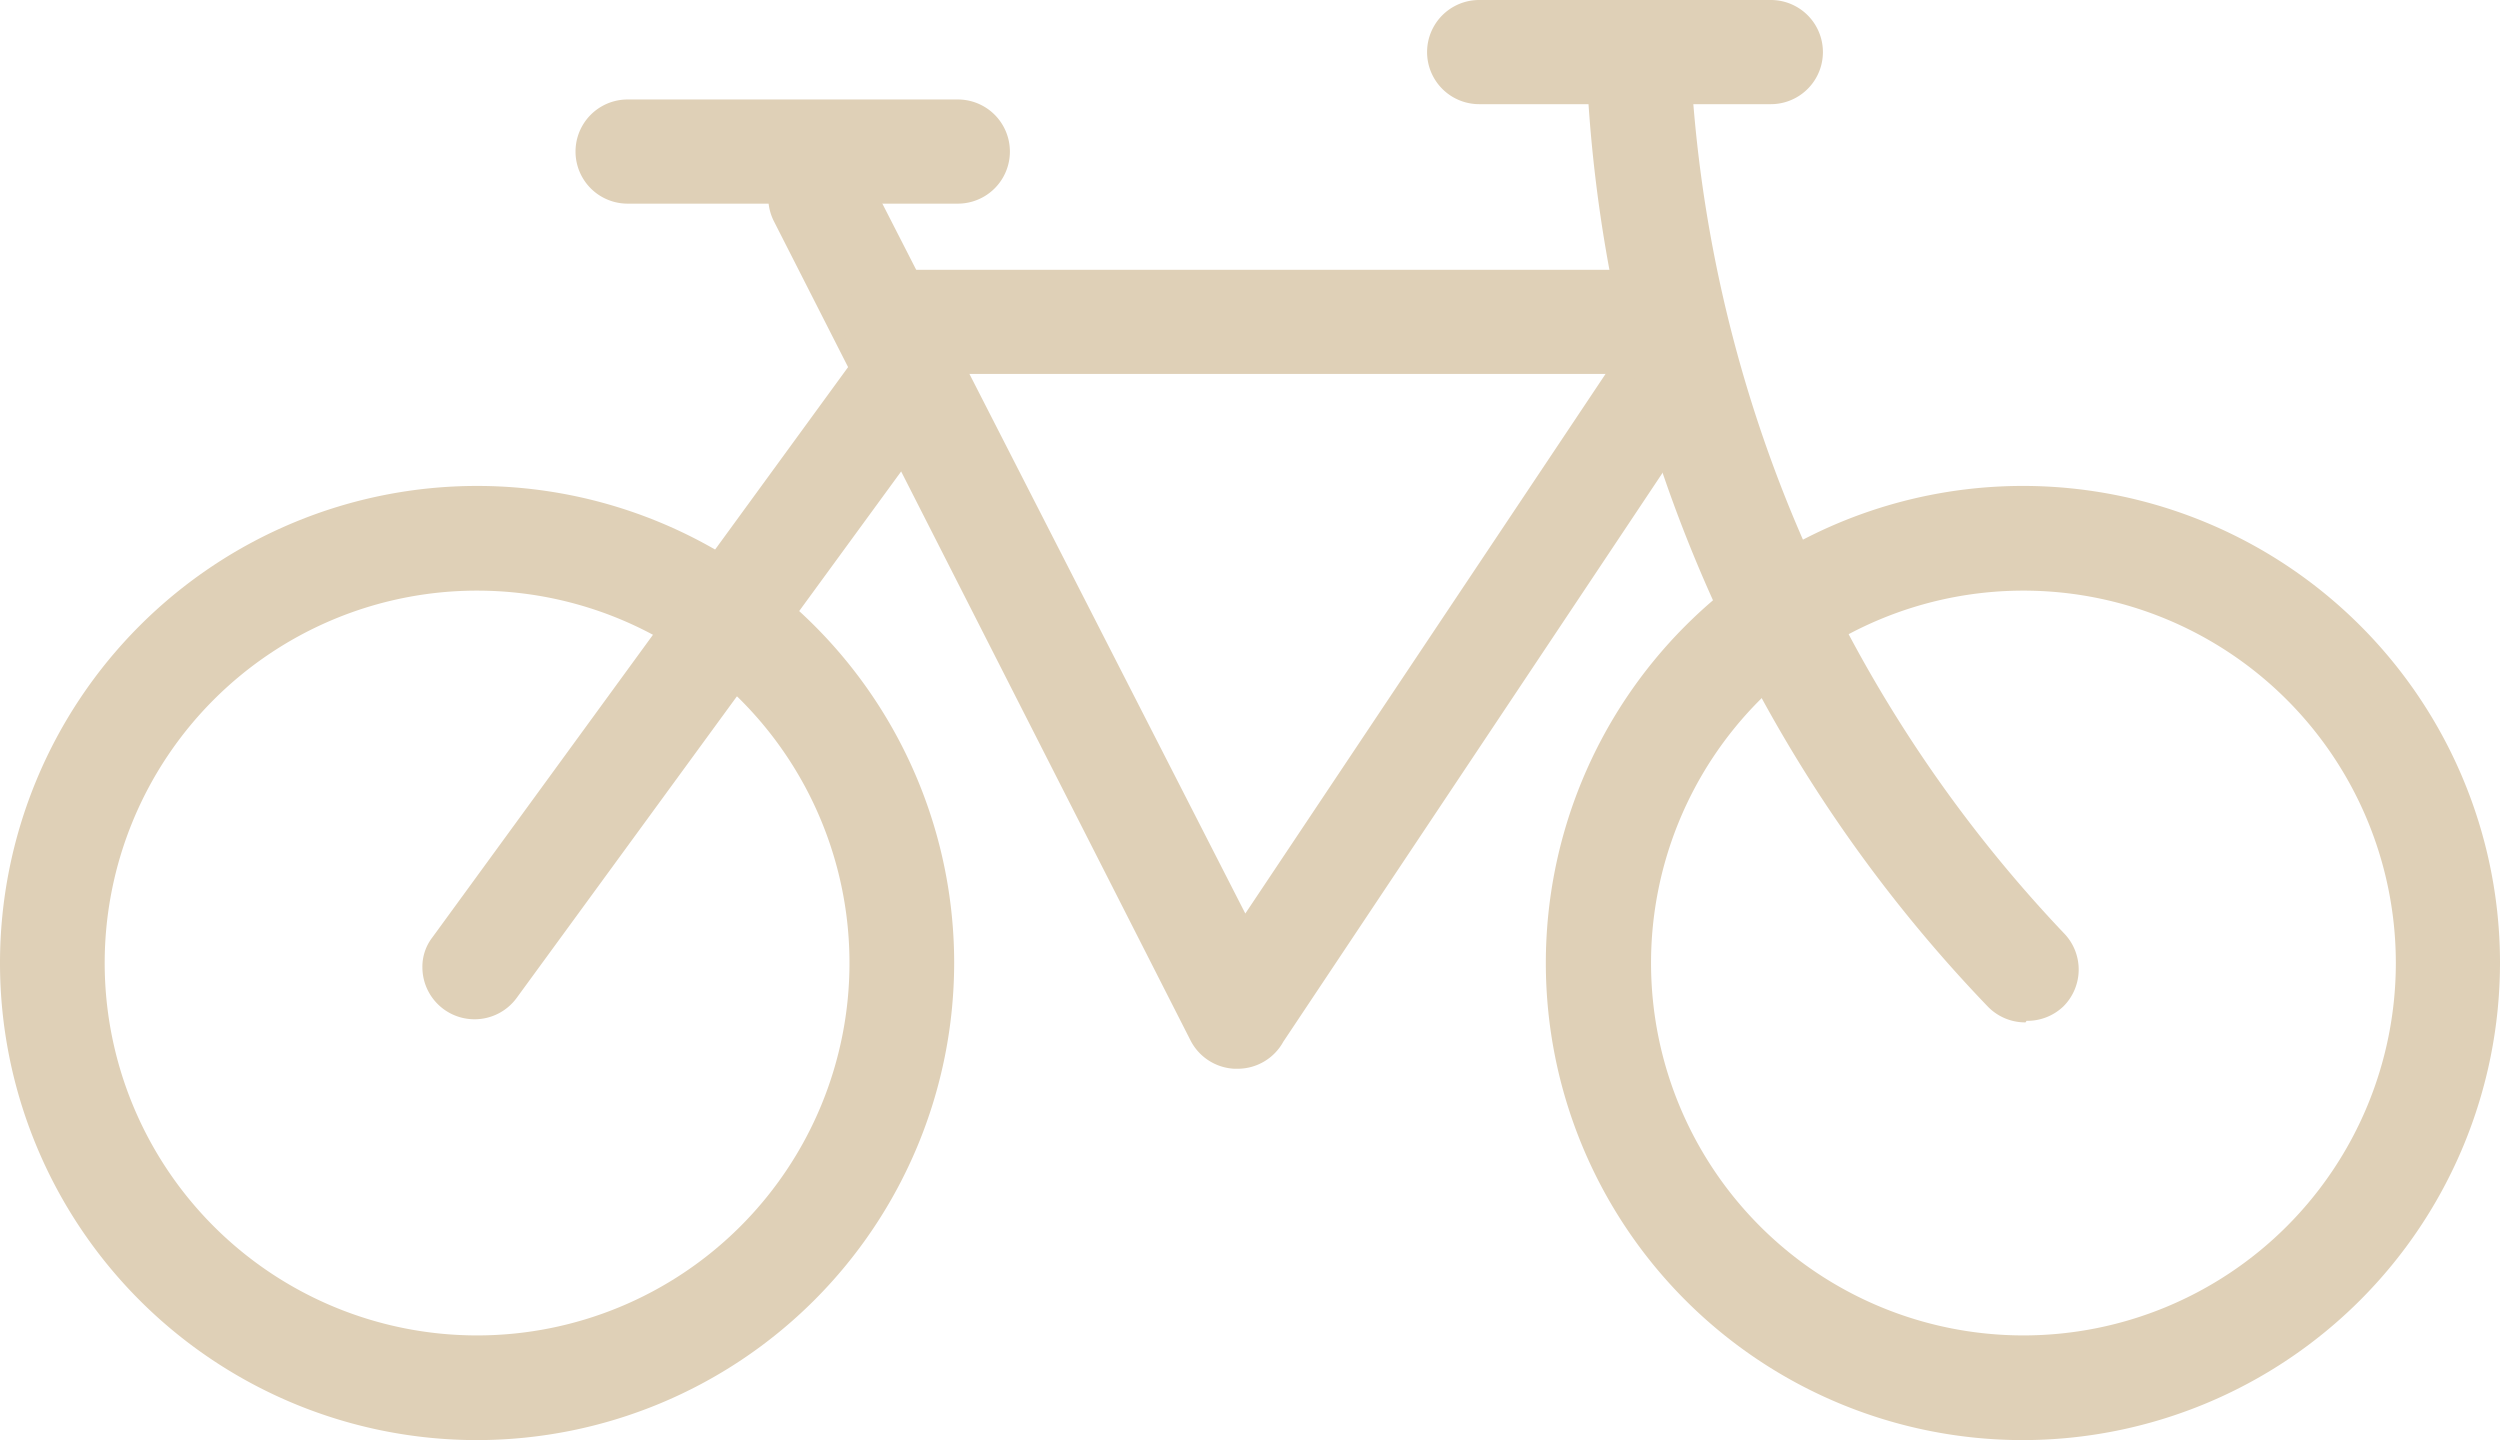
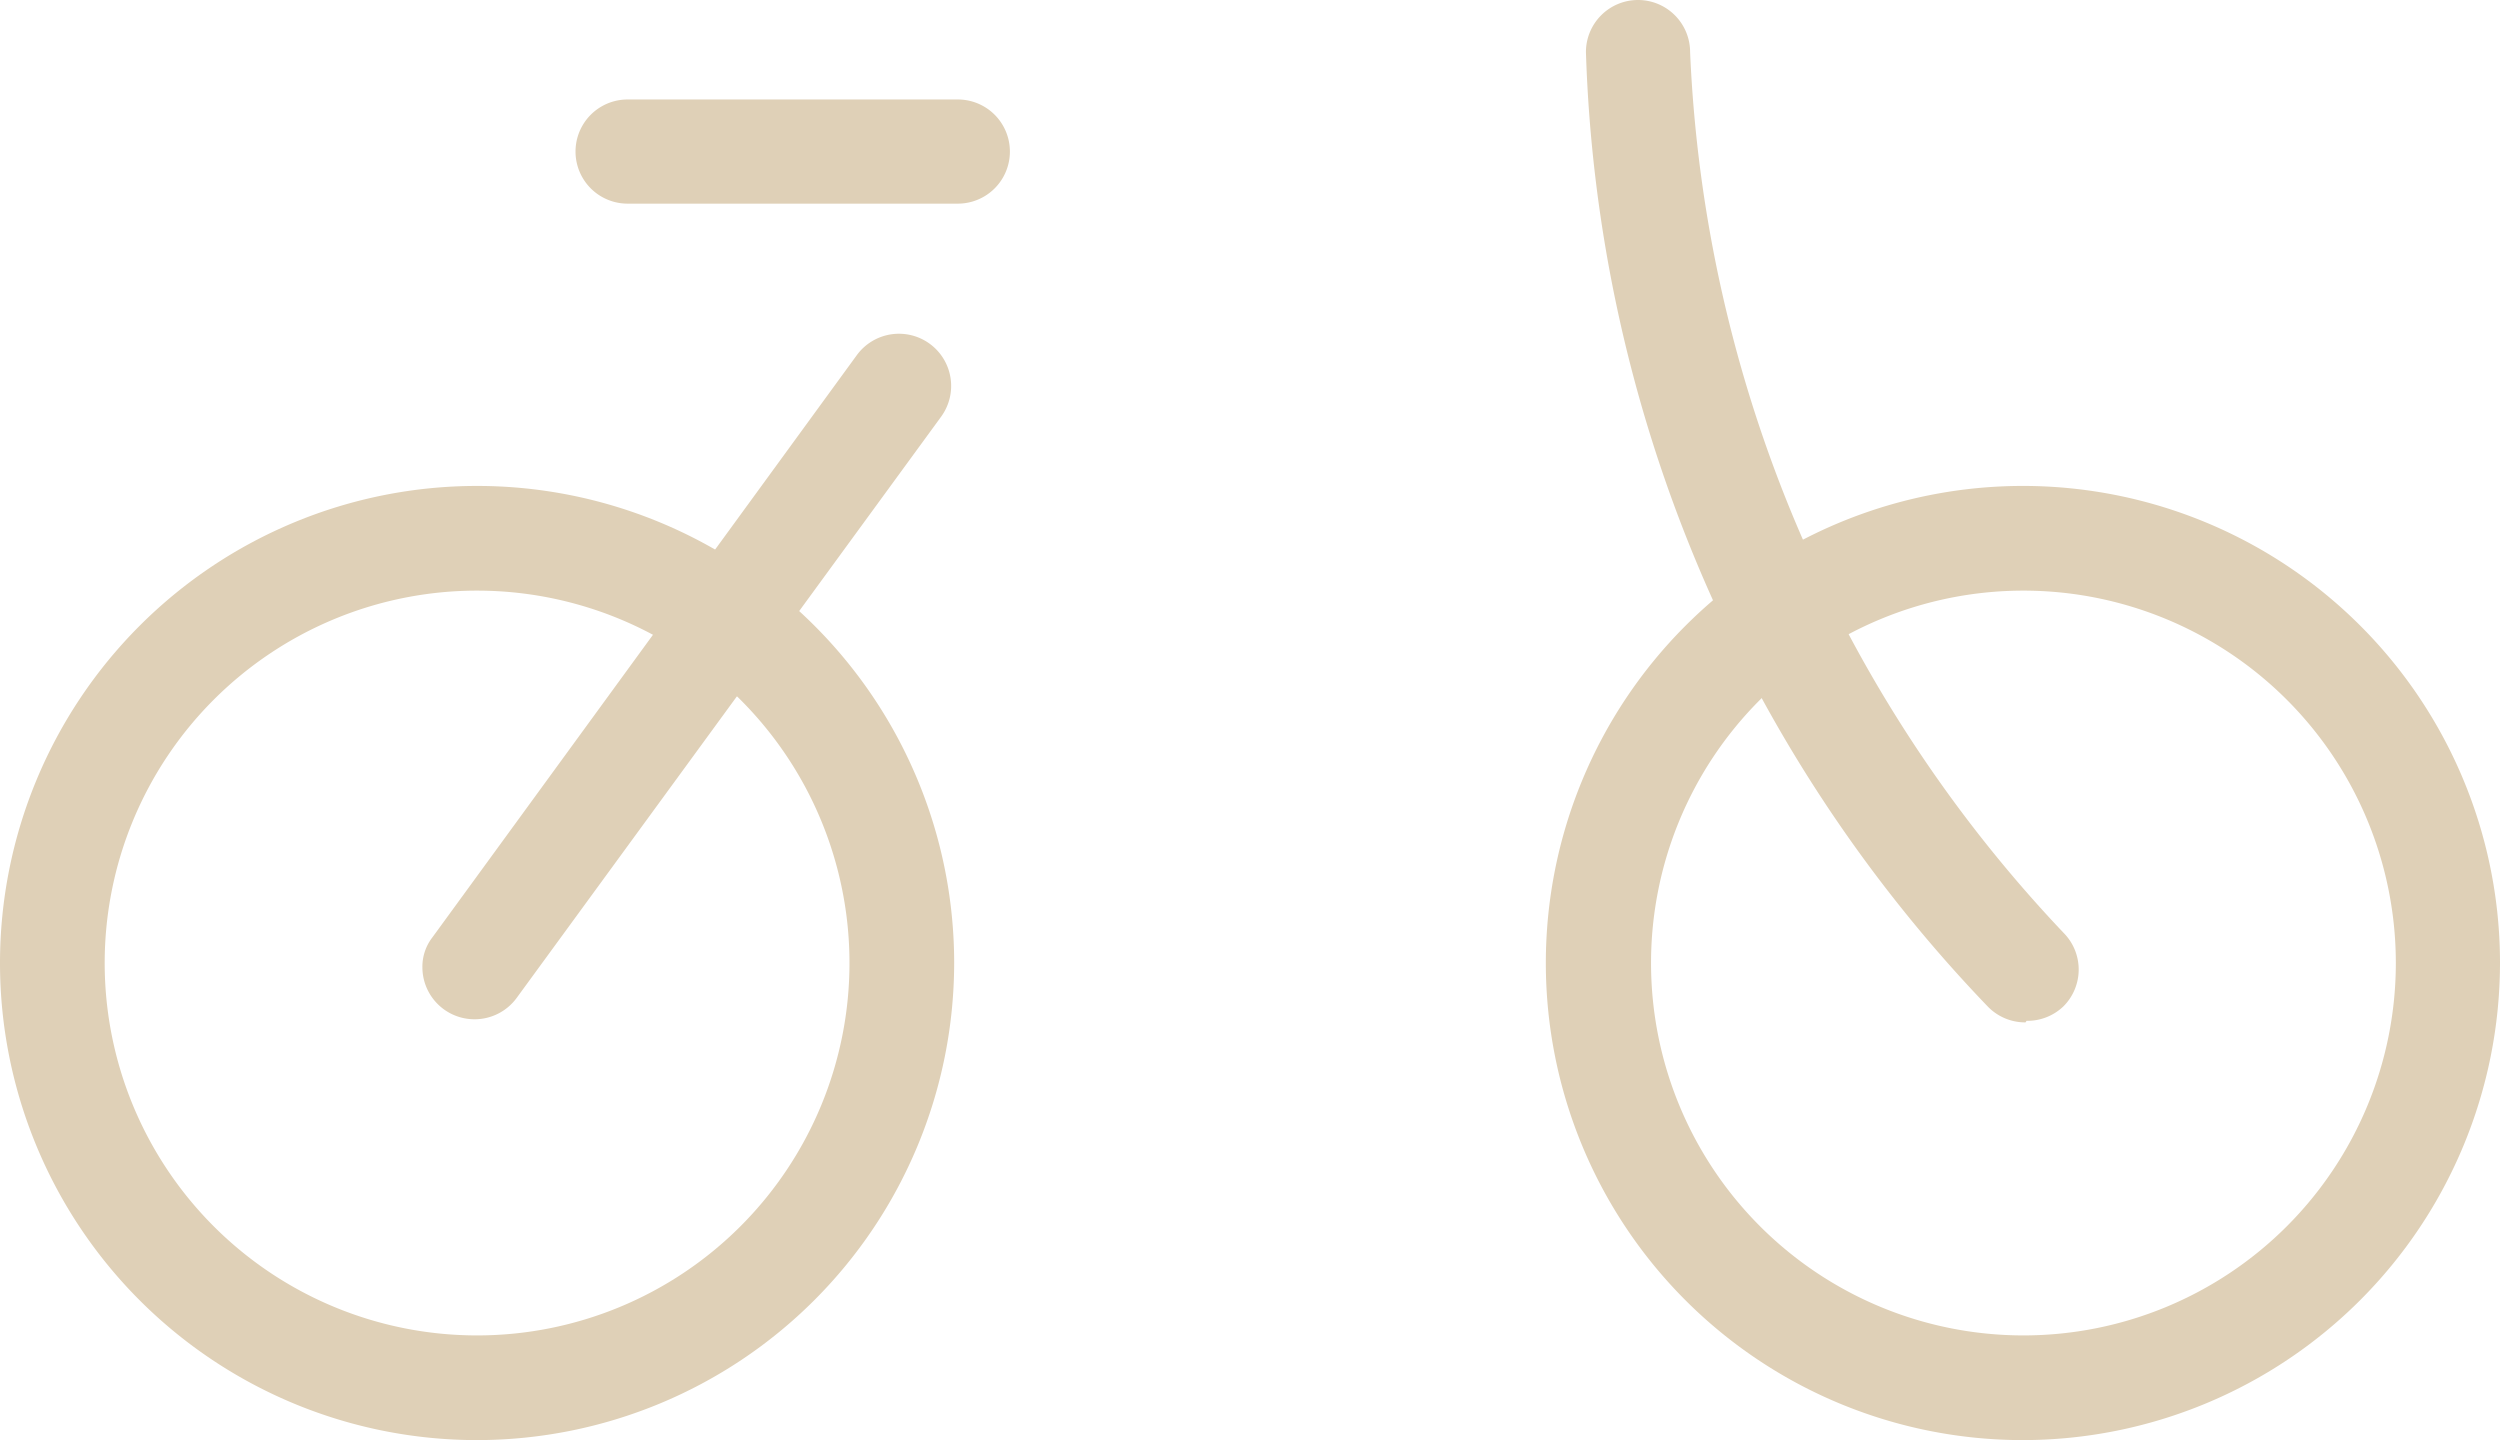
<svg xmlns="http://www.w3.org/2000/svg" viewBox="0 0 48 27.65">
  <defs>
    <style>.cls-1{fill:#dfd0b7;}</style>
  </defs>
  <title>i-bike</title>
  <g id="Layer_2" data-name="Layer 2">
    <g id="Layer_3" data-name="Layer 3">
      <g id="Group_420" data-name="Group 420">
        <g id="Group_419" data-name="Group 419">
          <path id="Path_4486" data-name="Path 4486" class="cls-1" d="M38.84,27.65A9.16,9.16,0,1,1,48,18.49,9.17,9.17,0,0,1,38.84,27.65Zm0-16.31A7.15,7.15,0,1,0,46,18.49,7.15,7.15,0,0,0,38.84,11.34Z" />
          <path id="Path_4487" data-name="Path 4487" class="cls-1" d="M9.16,27.65a9.16,9.16,0,1,1,9.16-9.16A9.17,9.17,0,0,1,9.16,27.65Zm0-16.31a7.15,7.15,0,1,0,7.15,7.15A7.15,7.15,0,0,0,9.16,11.34Z" />
          <path id="Path_4488" data-name="Path 4488" class="cls-1" d="M9.11,19.57a1,1,0,0,1-1-1A.92.92,0,0,1,8.3,18L16.45,6.82A1,1,0,1,1,18.07,8L9.92,19.16A1,1,0,0,1,9.11,19.57Z" />
-           <path id="Path_4489" data-name="Path 4489" class="cls-1" d="M23.76,20.52H23.7a1,1,0,0,1-.84-.54l-8-15.73a1,1,0,1,1,1.79-.91l7.26,14.2L31,6.92A1,1,0,0,1,32.64,8l-8,12A1,1,0,0,1,23.76,20.52Z" />
          <path id="Path_4490" data-name="Path 4490" class="cls-1" d="M38.89,19.63a1,1,0,0,1-.73-.31A27.71,27.71,0,0,1,30.45,1a1,1,0,0,1,1-1h0a1,1,0,0,1,1,1h0a26.21,26.21,0,0,0,7.17,16.91,1,1,0,0,1,0,1.41,1,1,0,0,1-.71.28Z" />
-           <path id="Path_4491" data-name="Path 4491" class="cls-1" d="M32.12,7.18H17.19a1,1,0,1,1,0-2H32.12a1,1,0,1,1,0,2Z" />
          <path id="Path_4492" data-name="Path 4492" class="cls-1" d="M18.39,3.91H12.05a1,1,0,1,1,0-2h6.34a1,1,0,0,1,0,2Z" />
-           <path id="Path_4493" data-name="Path 4493" class="cls-1" d="M34,2h-5.6a1,1,0,1,1,0-2H34a1,1,0,0,1,0,2Z" />
        </g>
      </g>
    </g>
  </g>
</svg>